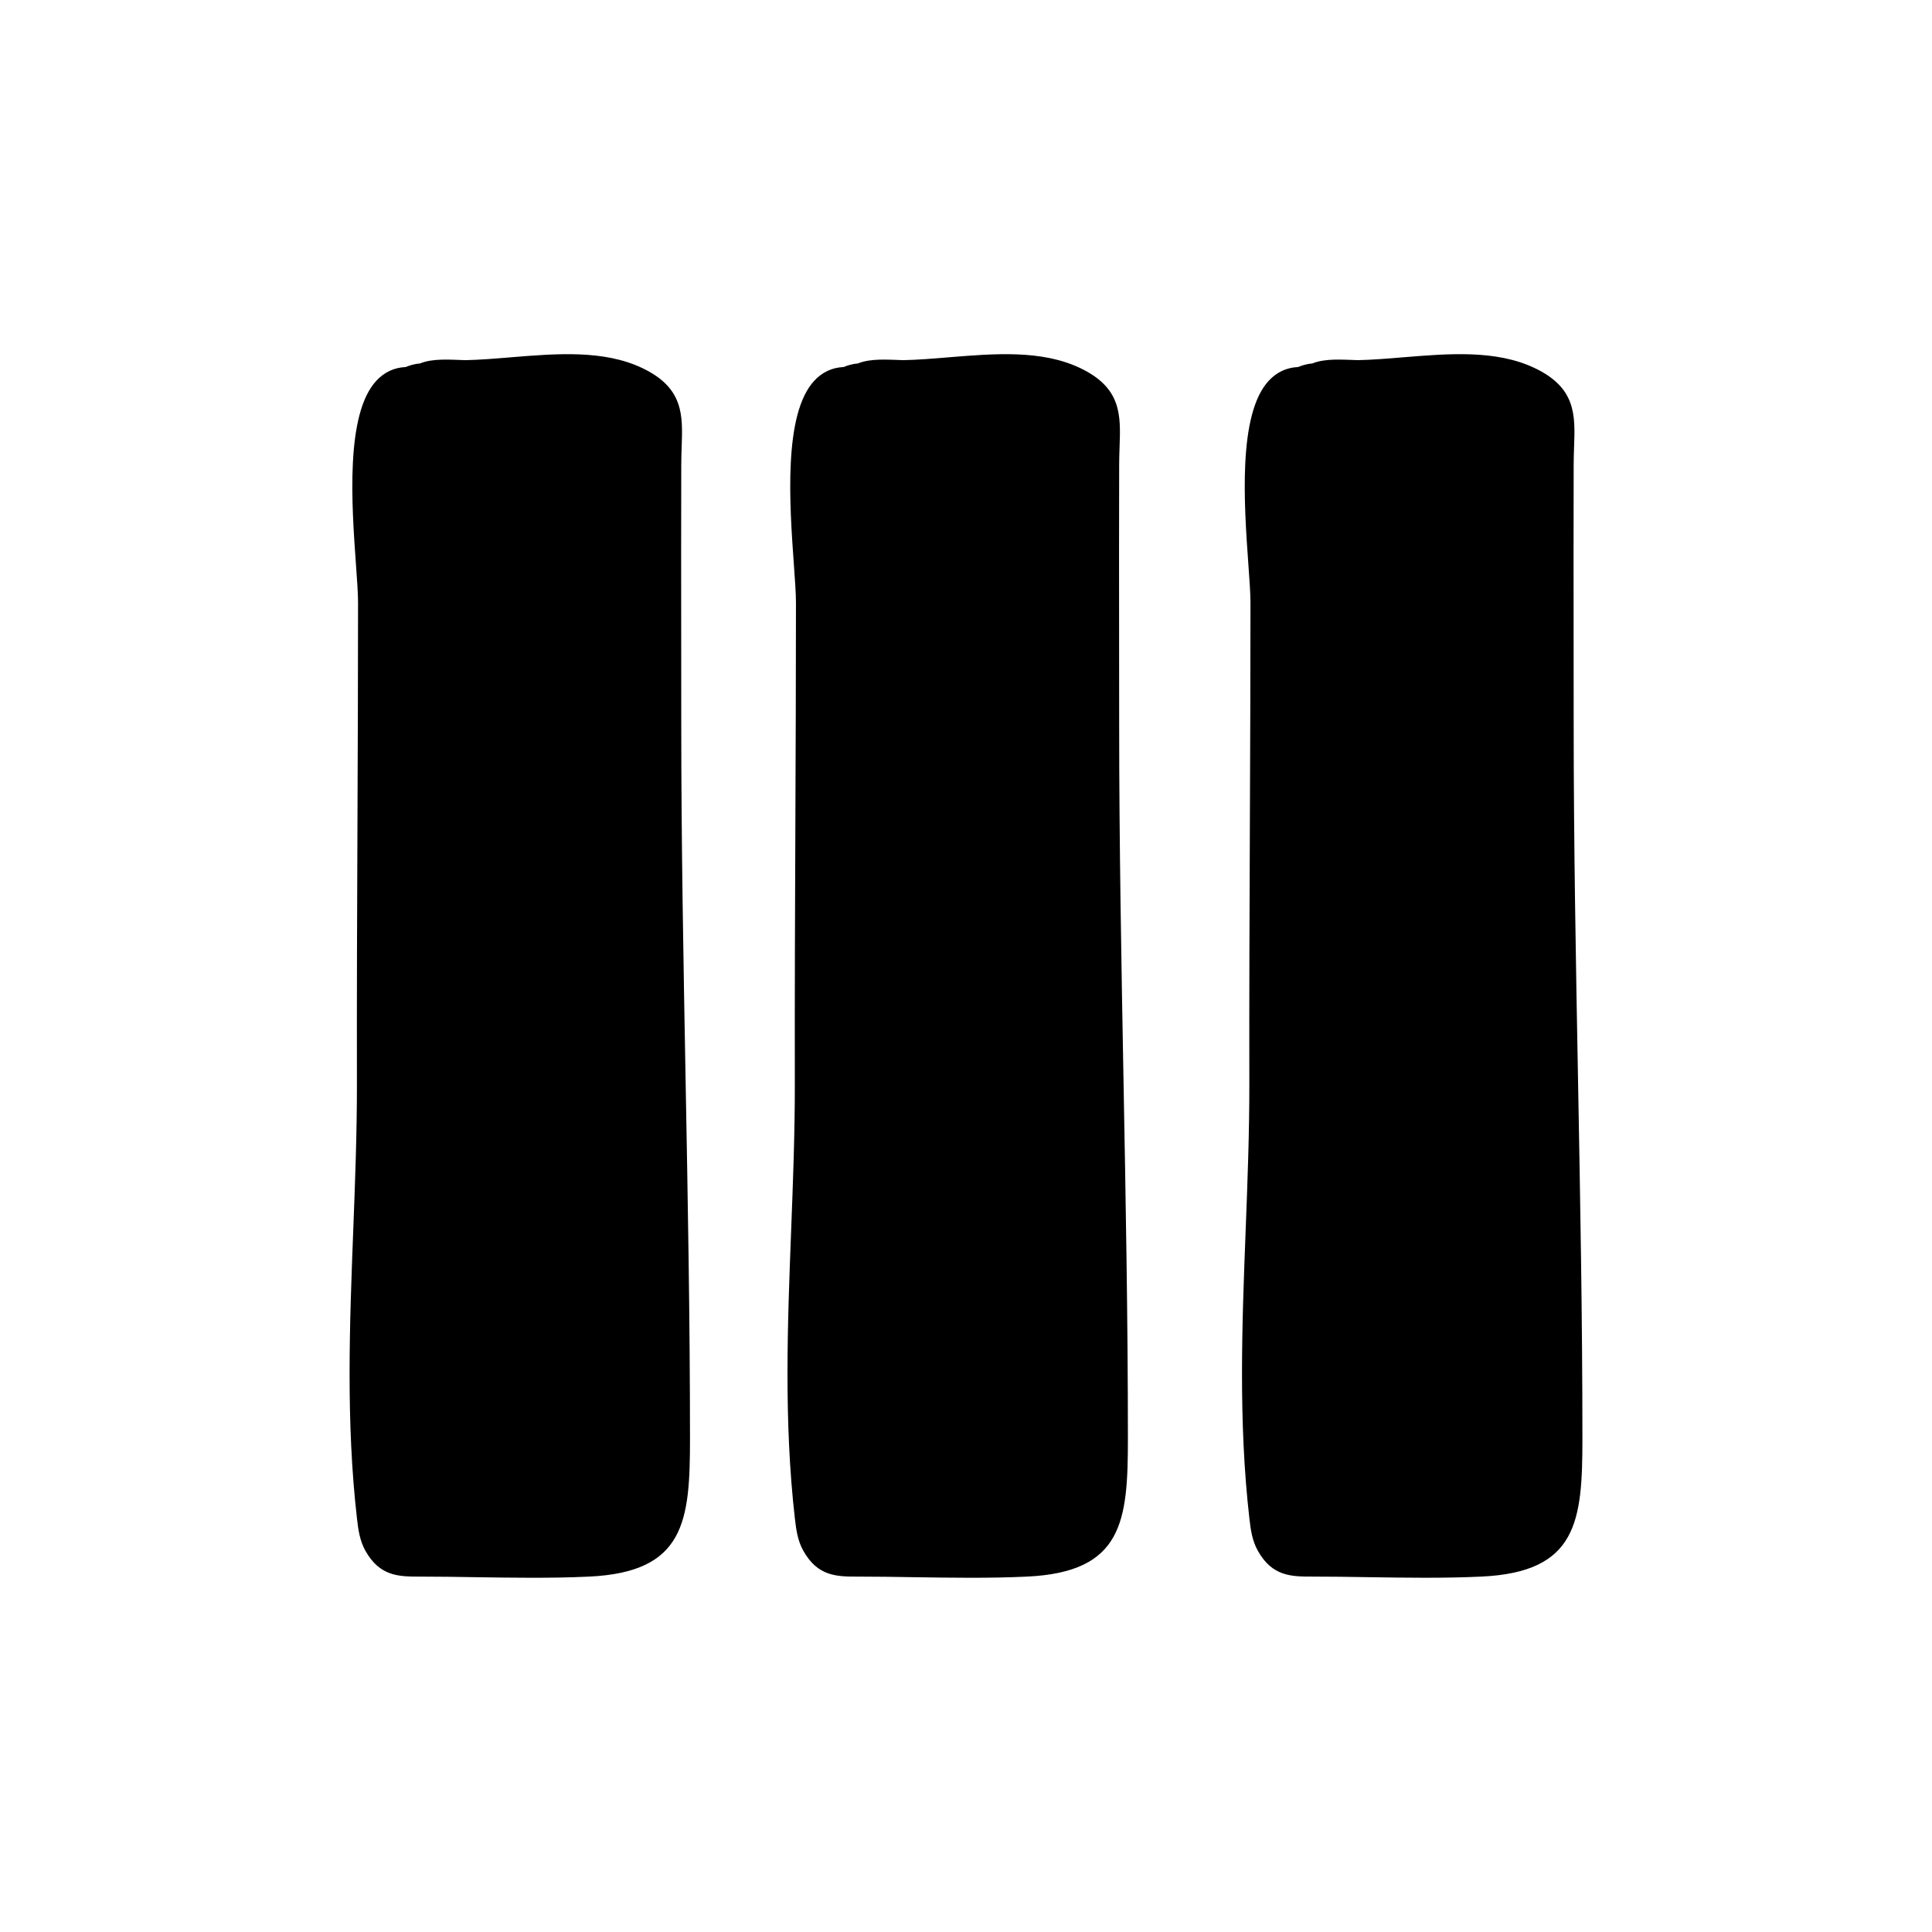
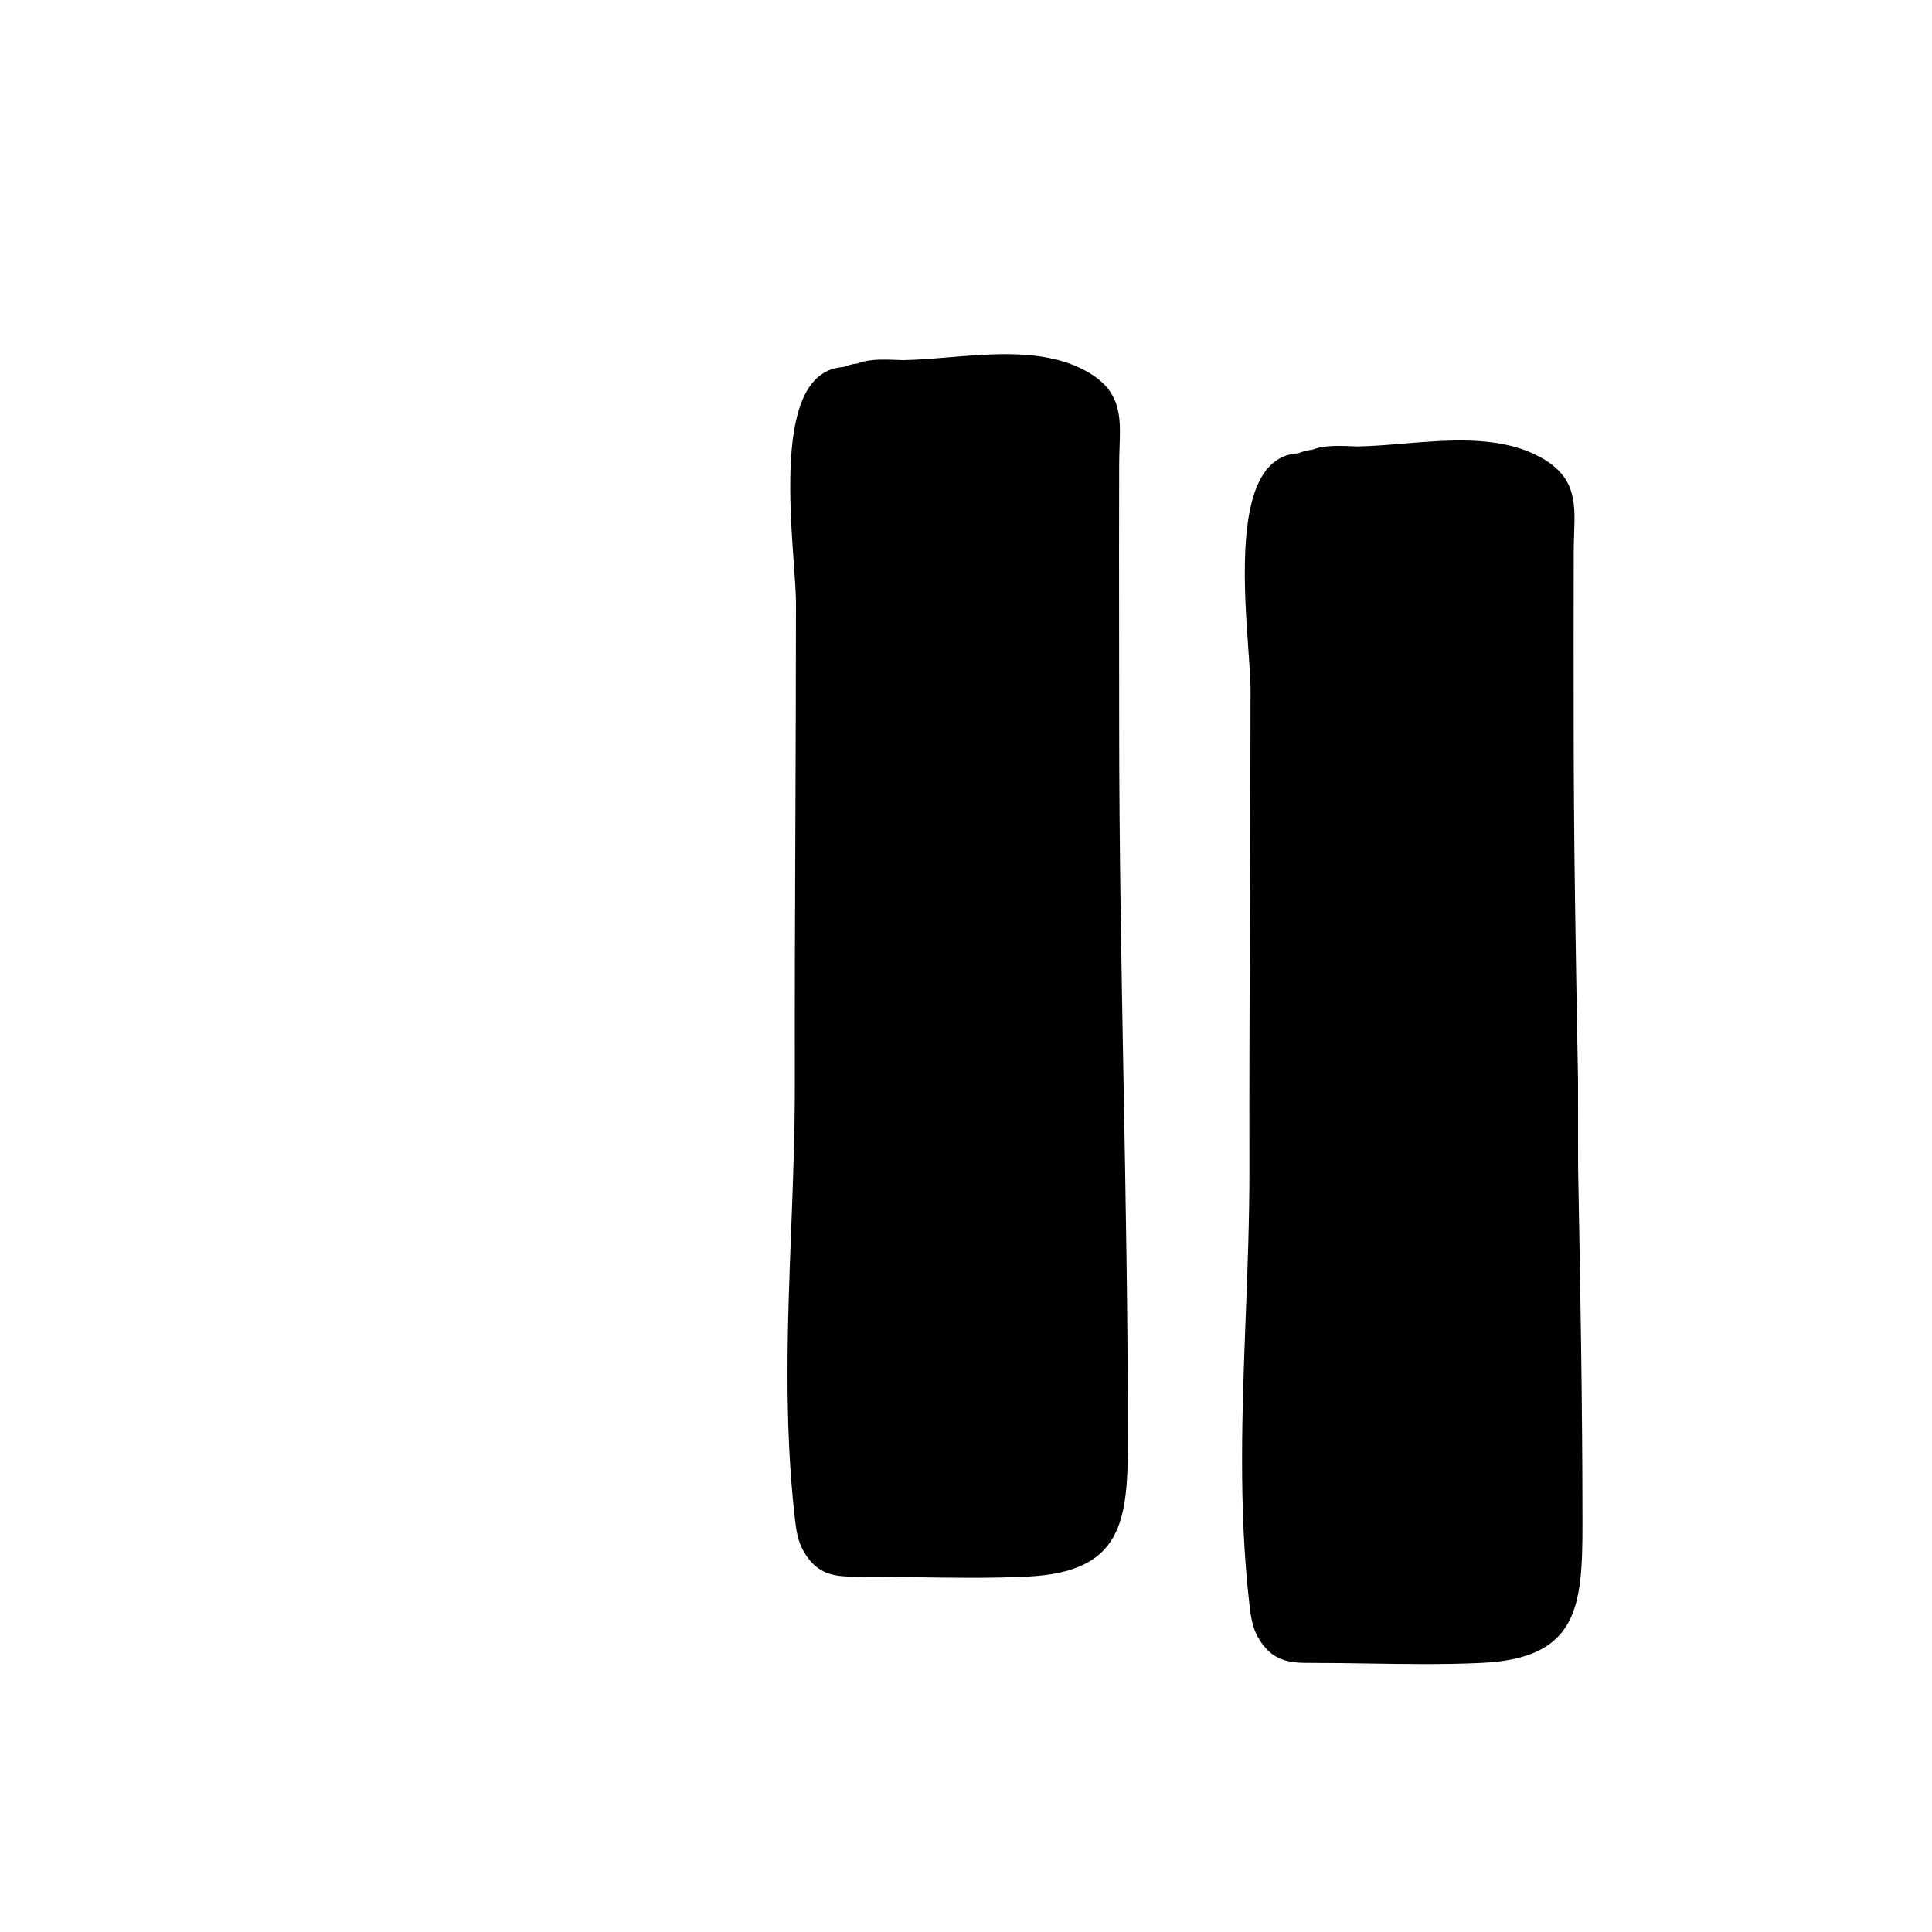
<svg xmlns="http://www.w3.org/2000/svg" fill="#000000" width="800px" height="800px" version="1.1" viewBox="144 144 512 512">
  <g>
-     <path d="m324.54 335.71-0.016-22.871c-0.016-15.246-0.031-30.492 0.016-45.734 0.004-1.664 0.059-3.223 0.109-4.699 0.301-8.395 0.559-15.645-10.48-20.883-10.23-4.856-22.758-3.82-34.863-2.828-4.176 0.348-8.188 0.676-11.957 0.75-4.168-0.125-8.664-0.523-12.086 0.887-1.559 0.105-2.973 0.613-3.734 0.934-3.047 0.133-5.668 1.352-7.777 3.621-8.266 8.883-6.551 32.879-5.414 48.754 0.297 4.141 0.551 7.715 0.551 10.047 0 19.391-0.082 38.785-0.156 58.176-0.098 23.078-0.188 46.152-0.145 69.234 0.02 13.039-0.484 26.234-0.977 38.988-0.957 24.914-1.949 50.68 0.988 76.309 0.352 3.117 0.766 5.914 2.215 8.531 3.824 6.891 8.984 6.891 14.449 6.891 4.938 0 9.898 0.074 14.863 0.156 4.934 0.074 9.945 0.152 14.977 0.152 5.004 0 10.027-0.074 14.992-0.309 25.469-1.184 26.762-14.676 26.762-36.59 0-31.668-0.59-63.715-1.16-94.707-0.566-31.008-1.156-63.082-1.156-94.809z" />
    <path d="m440.59 335.71-0.016-22.871c-0.016-15.246-0.031-30.492 0.016-45.734 0.004-1.664 0.059-3.223 0.109-4.699 0.301-8.395 0.559-15.645-10.48-20.883-10.23-4.856-22.758-3.82-34.863-2.828-4.176 0.348-8.188 0.676-11.957 0.75-4.168-0.125-8.664-0.523-12.086 0.887-1.559 0.105-2.973 0.613-3.734 0.934-3.047 0.133-5.668 1.352-7.777 3.621-8.266 8.883-6.551 32.879-5.414 48.754 0.297 4.141 0.551 7.715 0.551 10.047 0 19.391-0.082 38.785-0.156 58.176-0.098 23.078-0.188 46.152-0.145 69.234 0.02 13.039-0.484 26.234-0.977 38.988-0.957 24.914-1.949 50.68 0.988 76.309 0.352 3.117 0.766 5.914 2.215 8.531 3.824 6.891 8.984 6.891 14.449 6.891 4.938 0 9.898 0.074 14.863 0.156 4.934 0.074 9.945 0.152 14.977 0.152 5.004 0 10.027-0.074 14.992-0.309 25.469-1.184 26.762-14.676 26.762-36.59 0-31.668-0.59-63.715-1.16-94.707-0.566-31.008-1.156-63.082-1.156-94.809z" />
-     <path d="m562.2 430.52c-0.57-31.016-1.16-63.086-1.16-94.812l-0.016-22.871c-0.016-15.246-0.031-30.492 0.016-45.734 0.004-1.664 0.059-3.223 0.109-4.699 0.301-8.395 0.559-15.645-10.48-20.883-10.23-4.856-22.758-3.82-34.863-2.828-4.176 0.348-8.188 0.676-11.957 0.75-4.16-0.125-8.66-0.523-12.086 0.887-1.559 0.105-2.973 0.613-3.734 0.934-3.047 0.133-5.668 1.352-7.777 3.617-8.266 8.883-6.551 32.879-5.414 48.758 0.297 4.137 0.551 7.715 0.551 10.047 0 19.348-0.082 38.691-0.156 58.039-0.098 23.125-0.188 46.25-0.145 69.375 0.02 13.035-0.484 26.219-0.977 38.969-0.957 24.918-1.949 50.691 0.988 76.32 0.352 3.117 0.766 5.914 2.215 8.531 3.824 6.891 8.984 6.891 14.449 6.891 4.938 0 9.898 0.074 14.863 0.156 4.934 0.074 9.945 0.152 14.977 0.152 5.004 0 10.02-0.074 14.992-0.309 25.469-1.184 26.762-14.676 26.762-36.59 0.004-31.66-0.586-63.711-1.156-94.699z" />
+     <path d="m562.2 430.52c-0.57-31.016-1.16-63.086-1.16-94.812c-0.016-15.246-0.031-30.492 0.016-45.734 0.004-1.664 0.059-3.223 0.109-4.699 0.301-8.395 0.559-15.645-10.48-20.883-10.23-4.856-22.758-3.82-34.863-2.828-4.176 0.348-8.188 0.676-11.957 0.75-4.16-0.125-8.66-0.523-12.086 0.887-1.559 0.105-2.973 0.613-3.734 0.934-3.047 0.133-5.668 1.352-7.777 3.617-8.266 8.883-6.551 32.879-5.414 48.758 0.297 4.137 0.551 7.715 0.551 10.047 0 19.348-0.082 38.691-0.156 58.039-0.098 23.125-0.188 46.25-0.145 69.375 0.02 13.035-0.484 26.219-0.977 38.969-0.957 24.918-1.949 50.691 0.988 76.32 0.352 3.117 0.766 5.914 2.215 8.531 3.824 6.891 8.984 6.891 14.449 6.891 4.938 0 9.898 0.074 14.863 0.156 4.934 0.074 9.945 0.152 14.977 0.152 5.004 0 10.02-0.074 14.992-0.309 25.469-1.184 26.762-14.676 26.762-36.59 0.004-31.66-0.586-63.711-1.156-94.699z" />
  </g>
</svg>